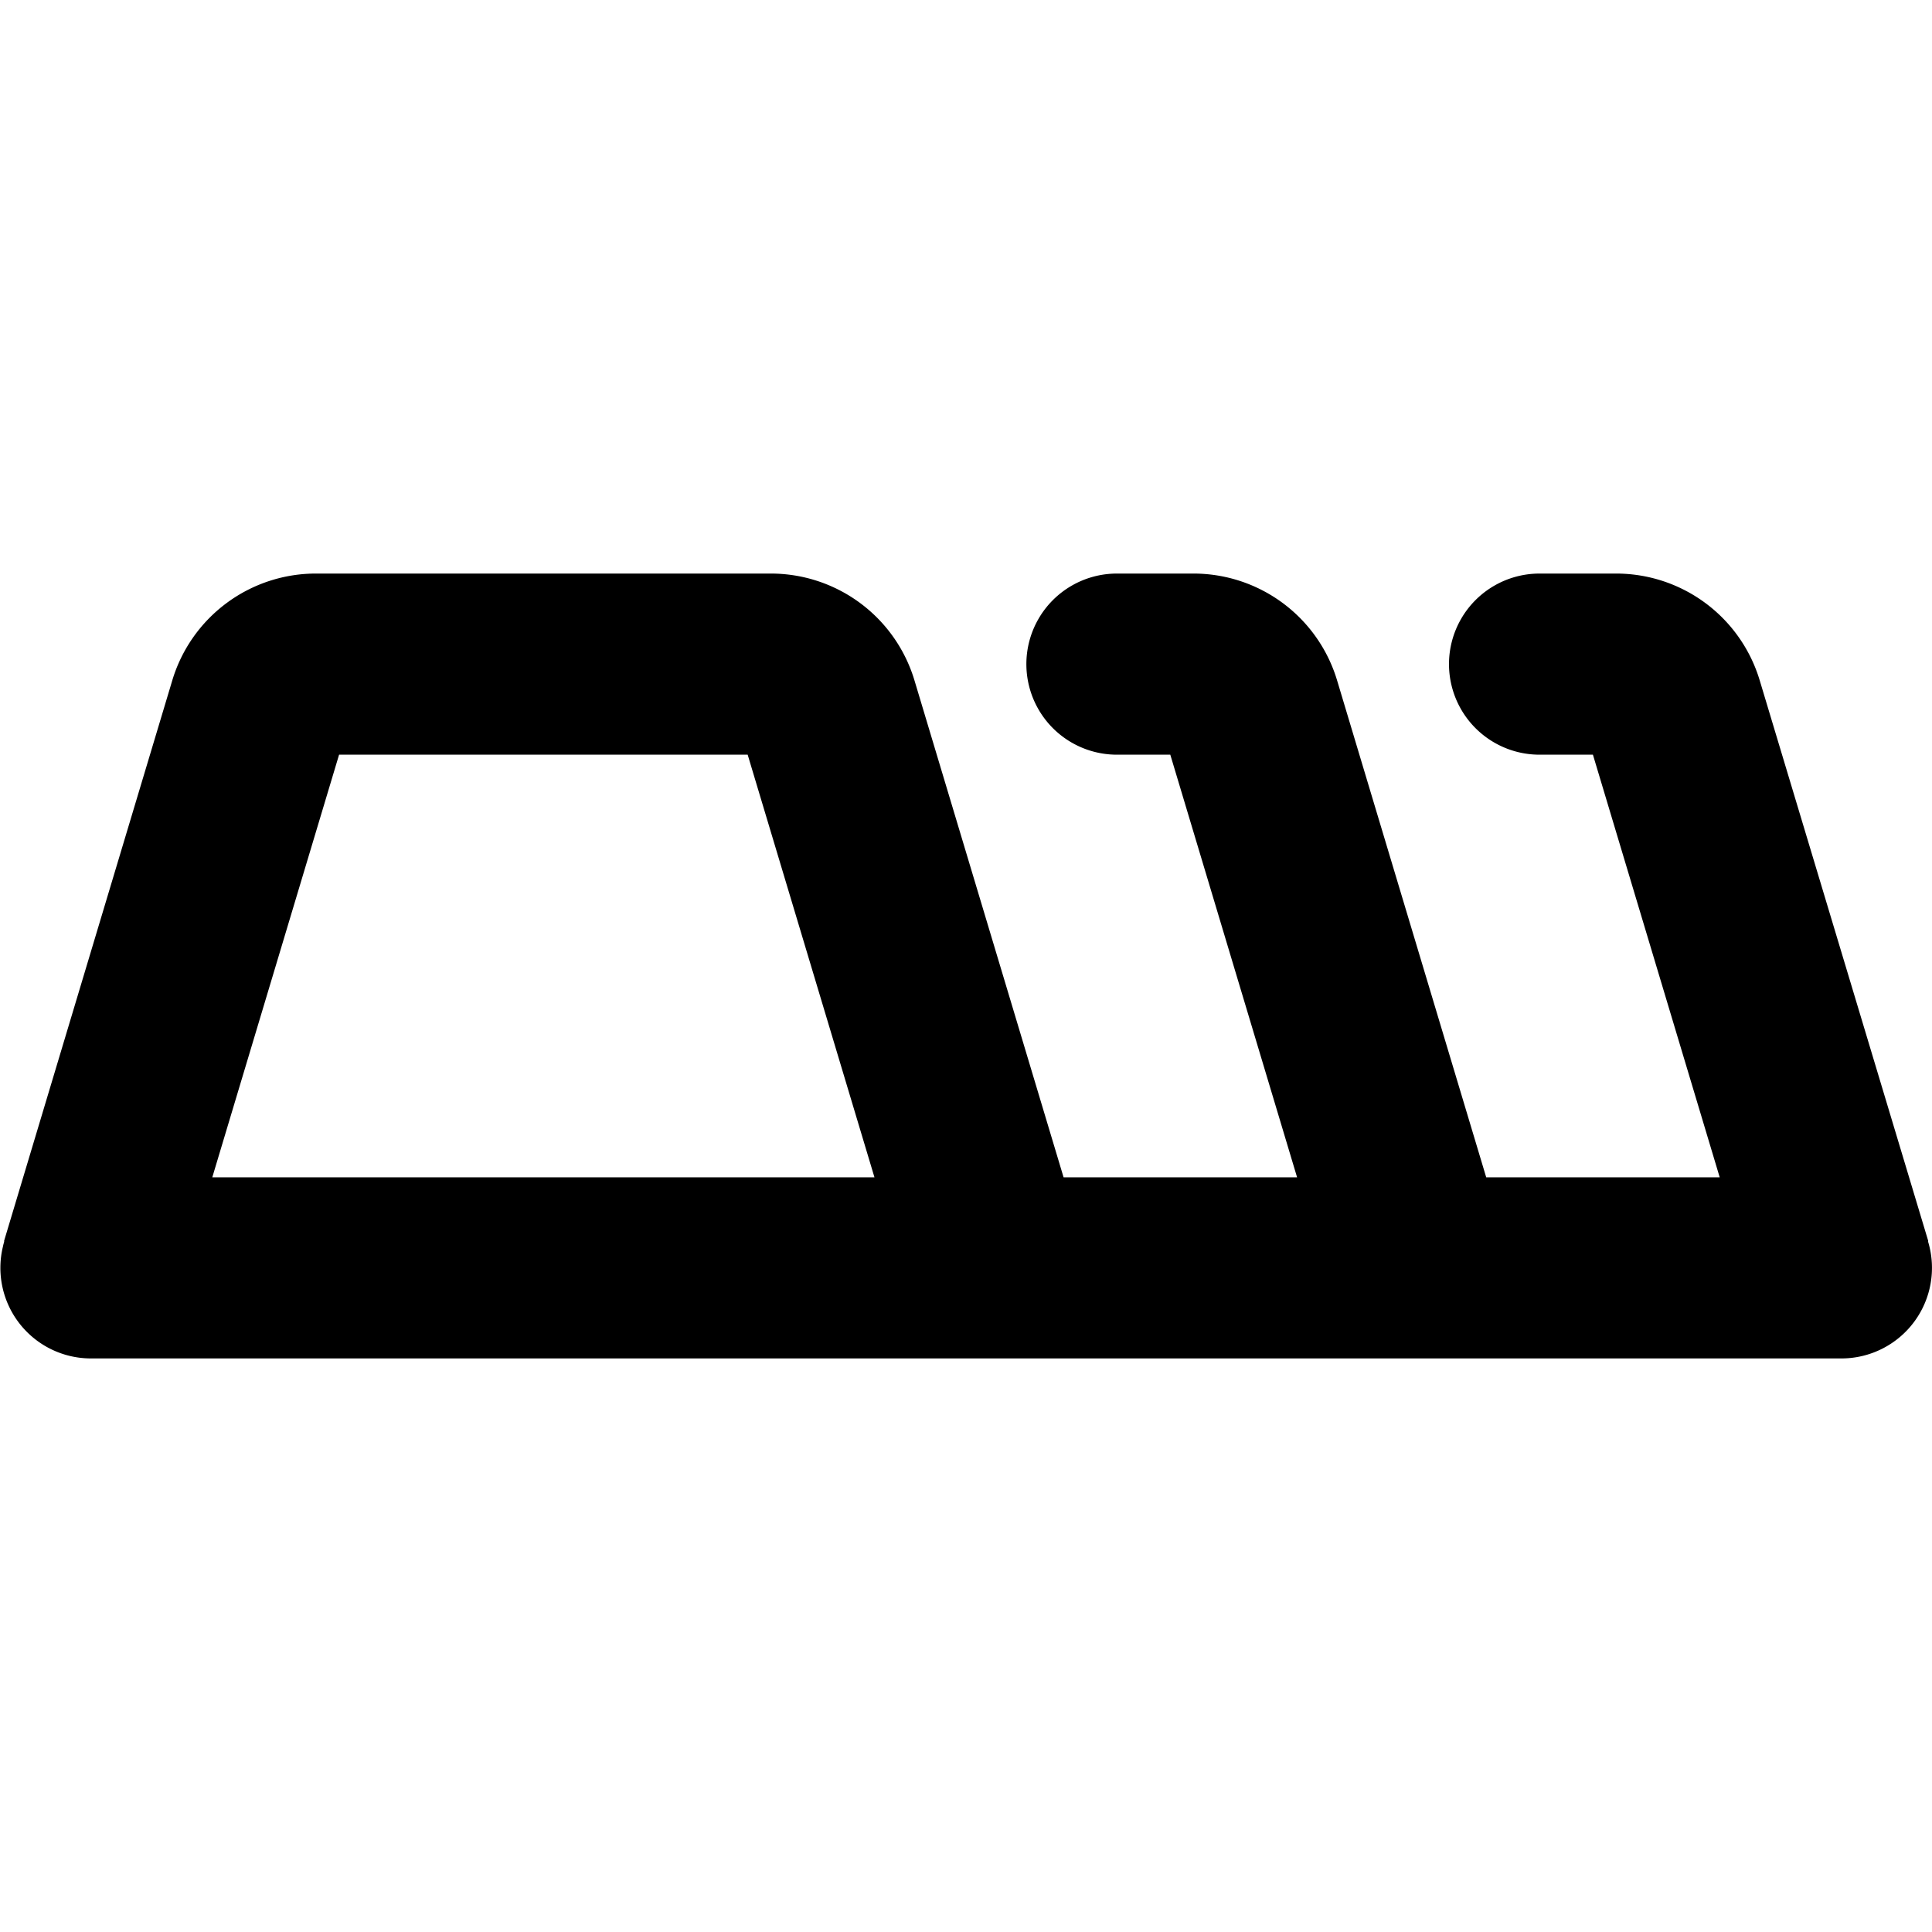
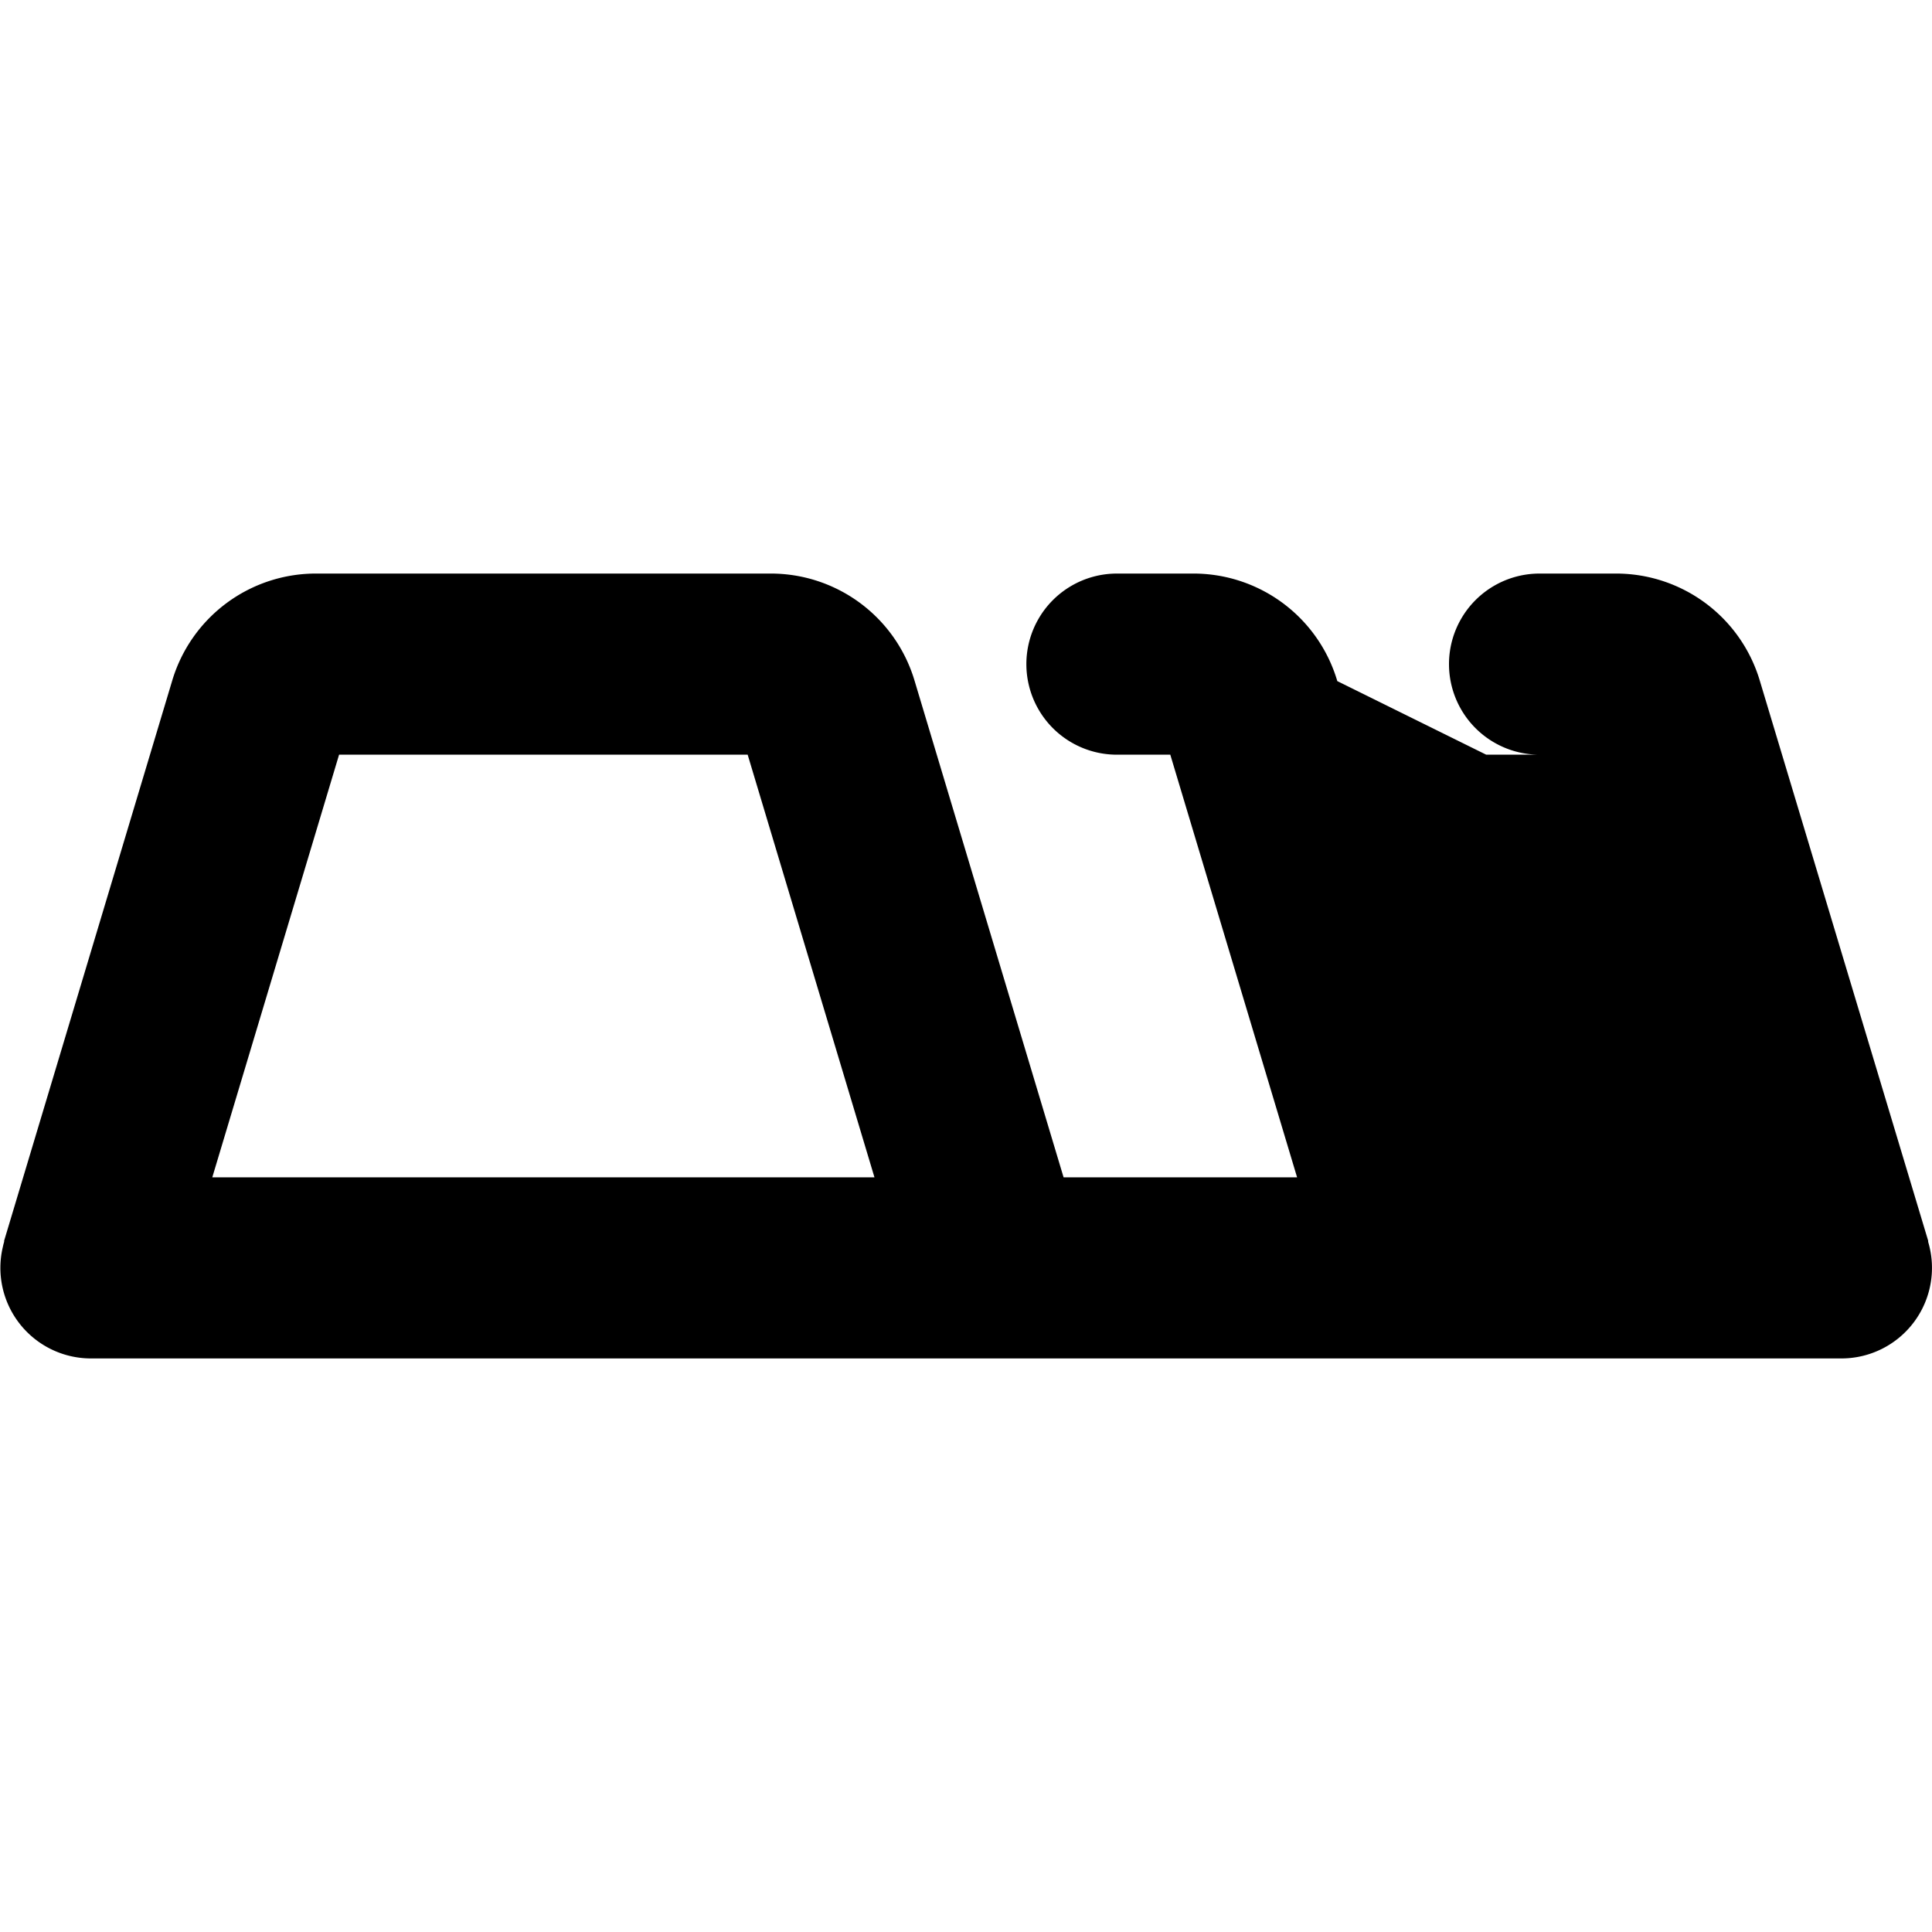
<svg xmlns="http://www.w3.org/2000/svg" viewBox="0 0 256 256" fill="currentColor">
-   <path d="M255.49,164.55h0l0-.06a.29.29,0,0,0,0-.09L233.2,90.25A19.87,19.87,0,0,0,214.05,76H204a12,12,0,0,0,0,24h7.07l16.8,56H196.93L177.2,90.25A19.87,19.87,0,0,0,158.05,76H148a12,12,0,0,0,0,24h7.07l16.8,56H140.93L121.2,90.25A19.87,19.87,0,0,0,102.05,76H42A19.87,19.87,0,0,0,22.8,90.25L.55,164.4a.29.29,0,0,0,0,.09l0,.06a5.68,5.68,0,0,0-.16.62A12,12,0,0,0,12,180H244a12,12,0,0,0,11.49-15.45ZM44.93,100H99.07l16.8,56H28.13Z" />
+   <path d="M255.49,164.55h0l0-.06a.29.29,0,0,0,0-.09L233.2,90.25A19.87,19.87,0,0,0,214.05,76H204a12,12,0,0,0,0,24h7.07H196.93L177.2,90.25A19.87,19.87,0,0,0,158.05,76H148a12,12,0,0,0,0,24h7.07l16.8,56H140.93L121.2,90.25A19.87,19.87,0,0,0,102.05,76H42A19.87,19.87,0,0,0,22.8,90.25L.55,164.4a.29.29,0,0,0,0,.09l0,.06a5.68,5.68,0,0,0-.16.62A12,12,0,0,0,12,180H244a12,12,0,0,0,11.49-15.45ZM44.93,100H99.07l16.8,56H28.13Z" />
</svg>